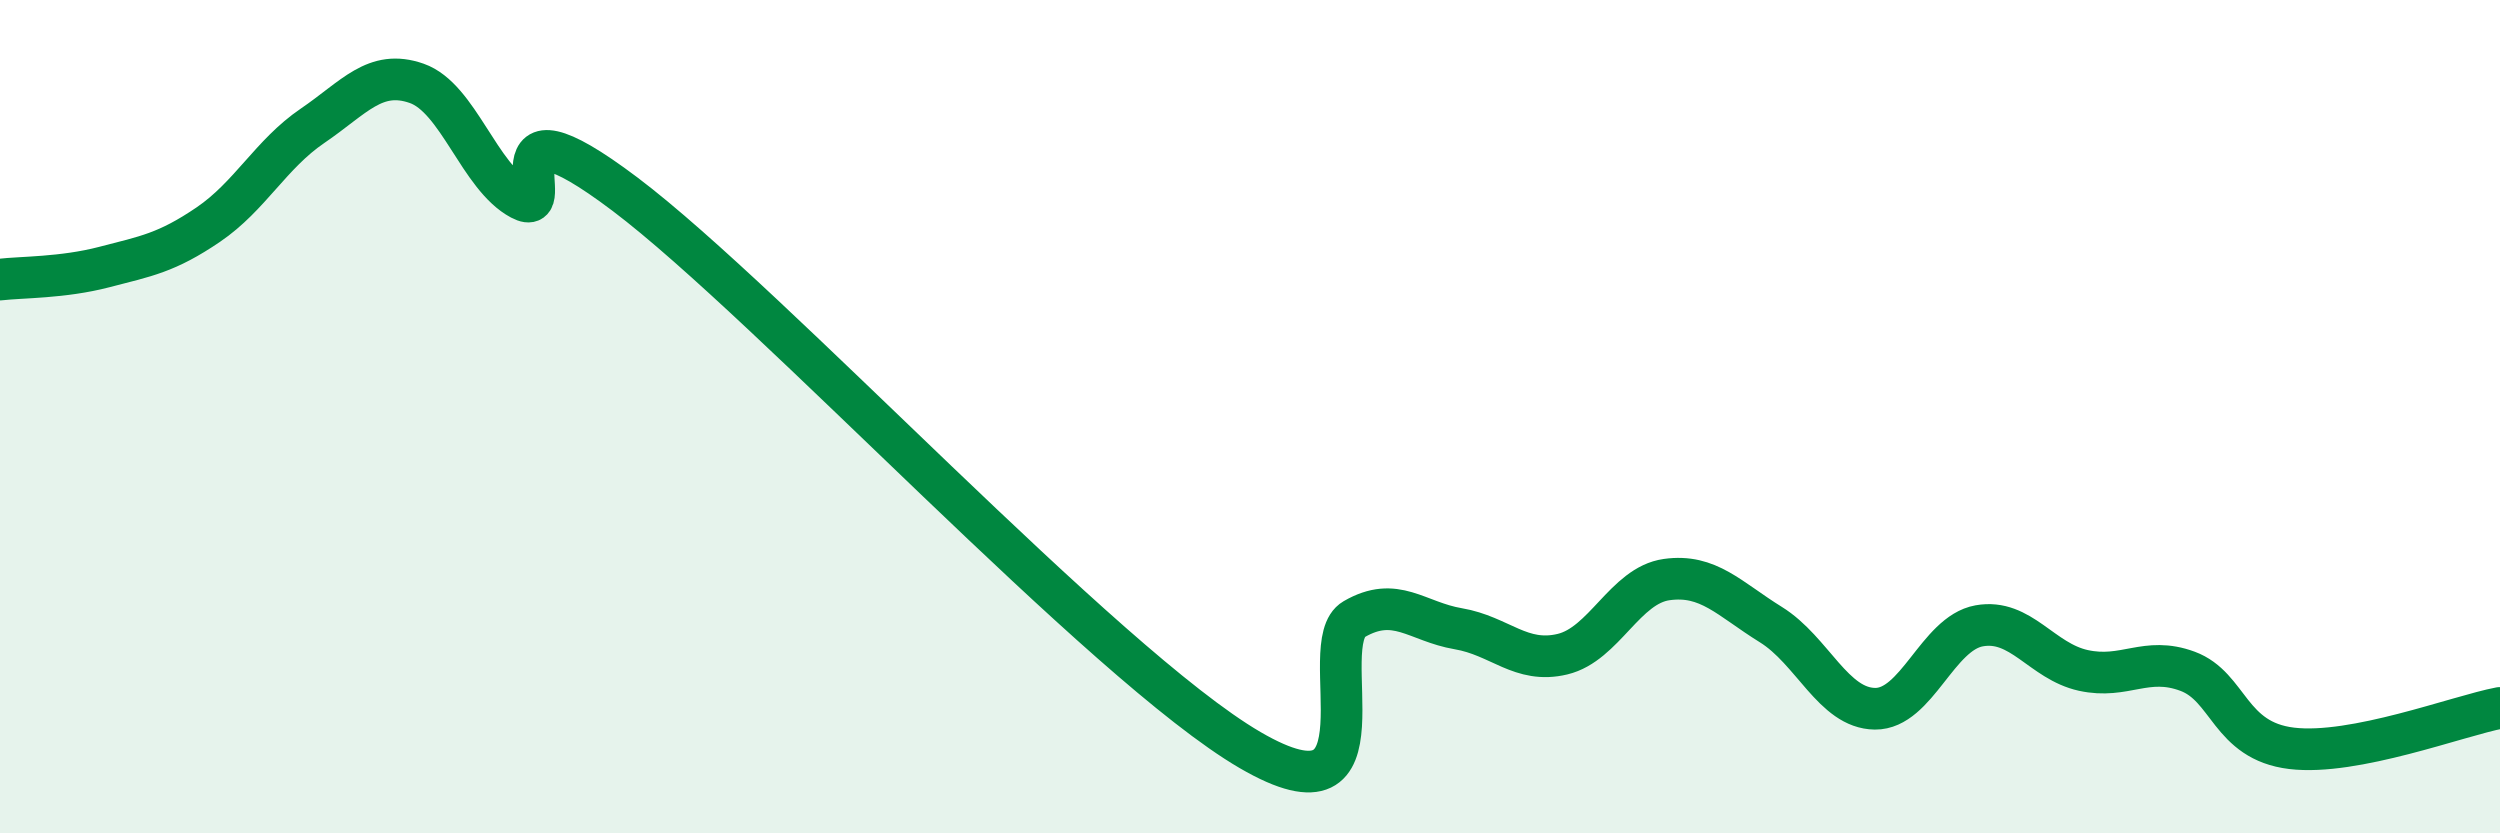
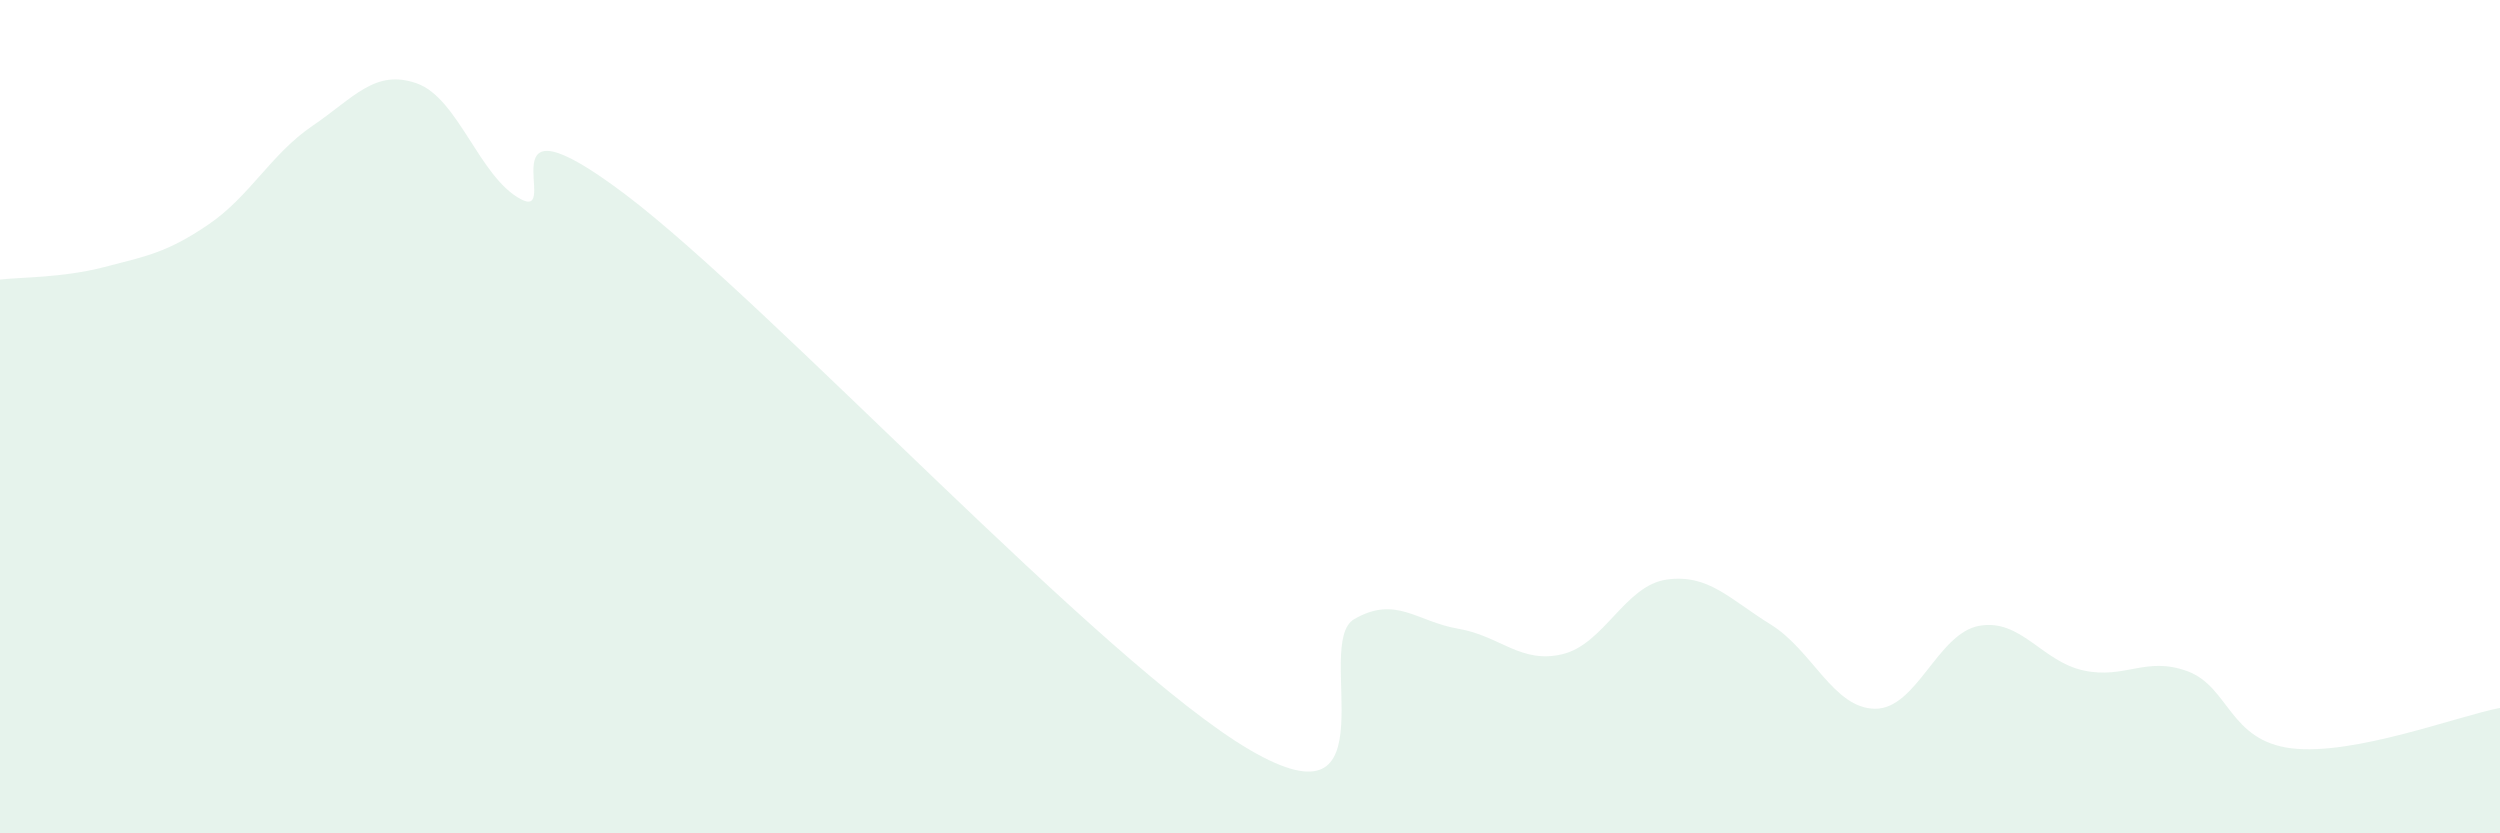
<svg xmlns="http://www.w3.org/2000/svg" width="60" height="20" viewBox="0 0 60 20">
  <path d="M 0,6.71 C 0.5,6.65 1.5,6.67 2.5,6.41 C 3.5,6.15 4,6.07 5,5.39 C 6,4.71 6.5,3.7 7.5,3.02 C 8.5,2.34 9,1.65 10,2 C 11,2.35 11.5,4.25 12.5,4.78 C 13.5,5.31 11.5,2.02 15,4.66 C 18.5,7.3 26.5,15.96 30,18 C 33.5,20.04 31.5,15.44 32.5,14.86 C 33.5,14.28 34,14.92 35,15.09 C 36,15.26 36.5,15.94 37.5,15.7 C 38.5,15.46 39,14.05 40,13.91 C 41,13.77 41.5,14.37 42.5,14.99 C 43.5,15.61 44,17 45,17.01 C 46,17.02 46.5,15.2 47.5,15.02 C 48.5,14.84 49,15.87 50,16.09 C 51,16.31 51.5,15.74 52.5,16.11 C 53.5,16.48 53.5,17.78 55,17.96 C 56.5,18.14 59,17.18 60,16.99L60 20L0 20Z" fill="#008740" opacity="0.1" stroke-linecap="round" stroke-linejoin="round" />
-   <path d="M 0,6.71 C 0.5,6.65 1.5,6.67 2.5,6.41 C 3.5,6.15 4,6.07 5,5.39 C 6,4.71 6.5,3.7 7.5,3.02 C 8.5,2.34 9,1.65 10,2 C 11,2.35 11.5,4.25 12.5,4.78 C 13.5,5.31 11.5,2.02 15,4.66 C 18.5,7.3 26.5,15.96 30,18 C 33.5,20.04 31.5,15.44 32.5,14.86 C 33.5,14.28 34,14.92 35,15.09 C 36,15.26 36.5,15.94 37.5,15.7 C 38.5,15.46 39,14.05 40,13.91 C 41,13.77 41.5,14.37 42.5,14.99 C 43.5,15.61 44,17 45,17.01 C 46,17.02 46.5,15.2 47.5,15.02 C 48.5,14.84 49,15.87 50,16.09 C 51,16.31 51.5,15.74 52.5,16.11 C 53.5,16.48 53.5,17.78 55,17.96 C 56.5,18.14 59,17.18 60,16.99" stroke="#008740" stroke-width="1" fill="none" stroke-linecap="round" stroke-linejoin="round" />
</svg>